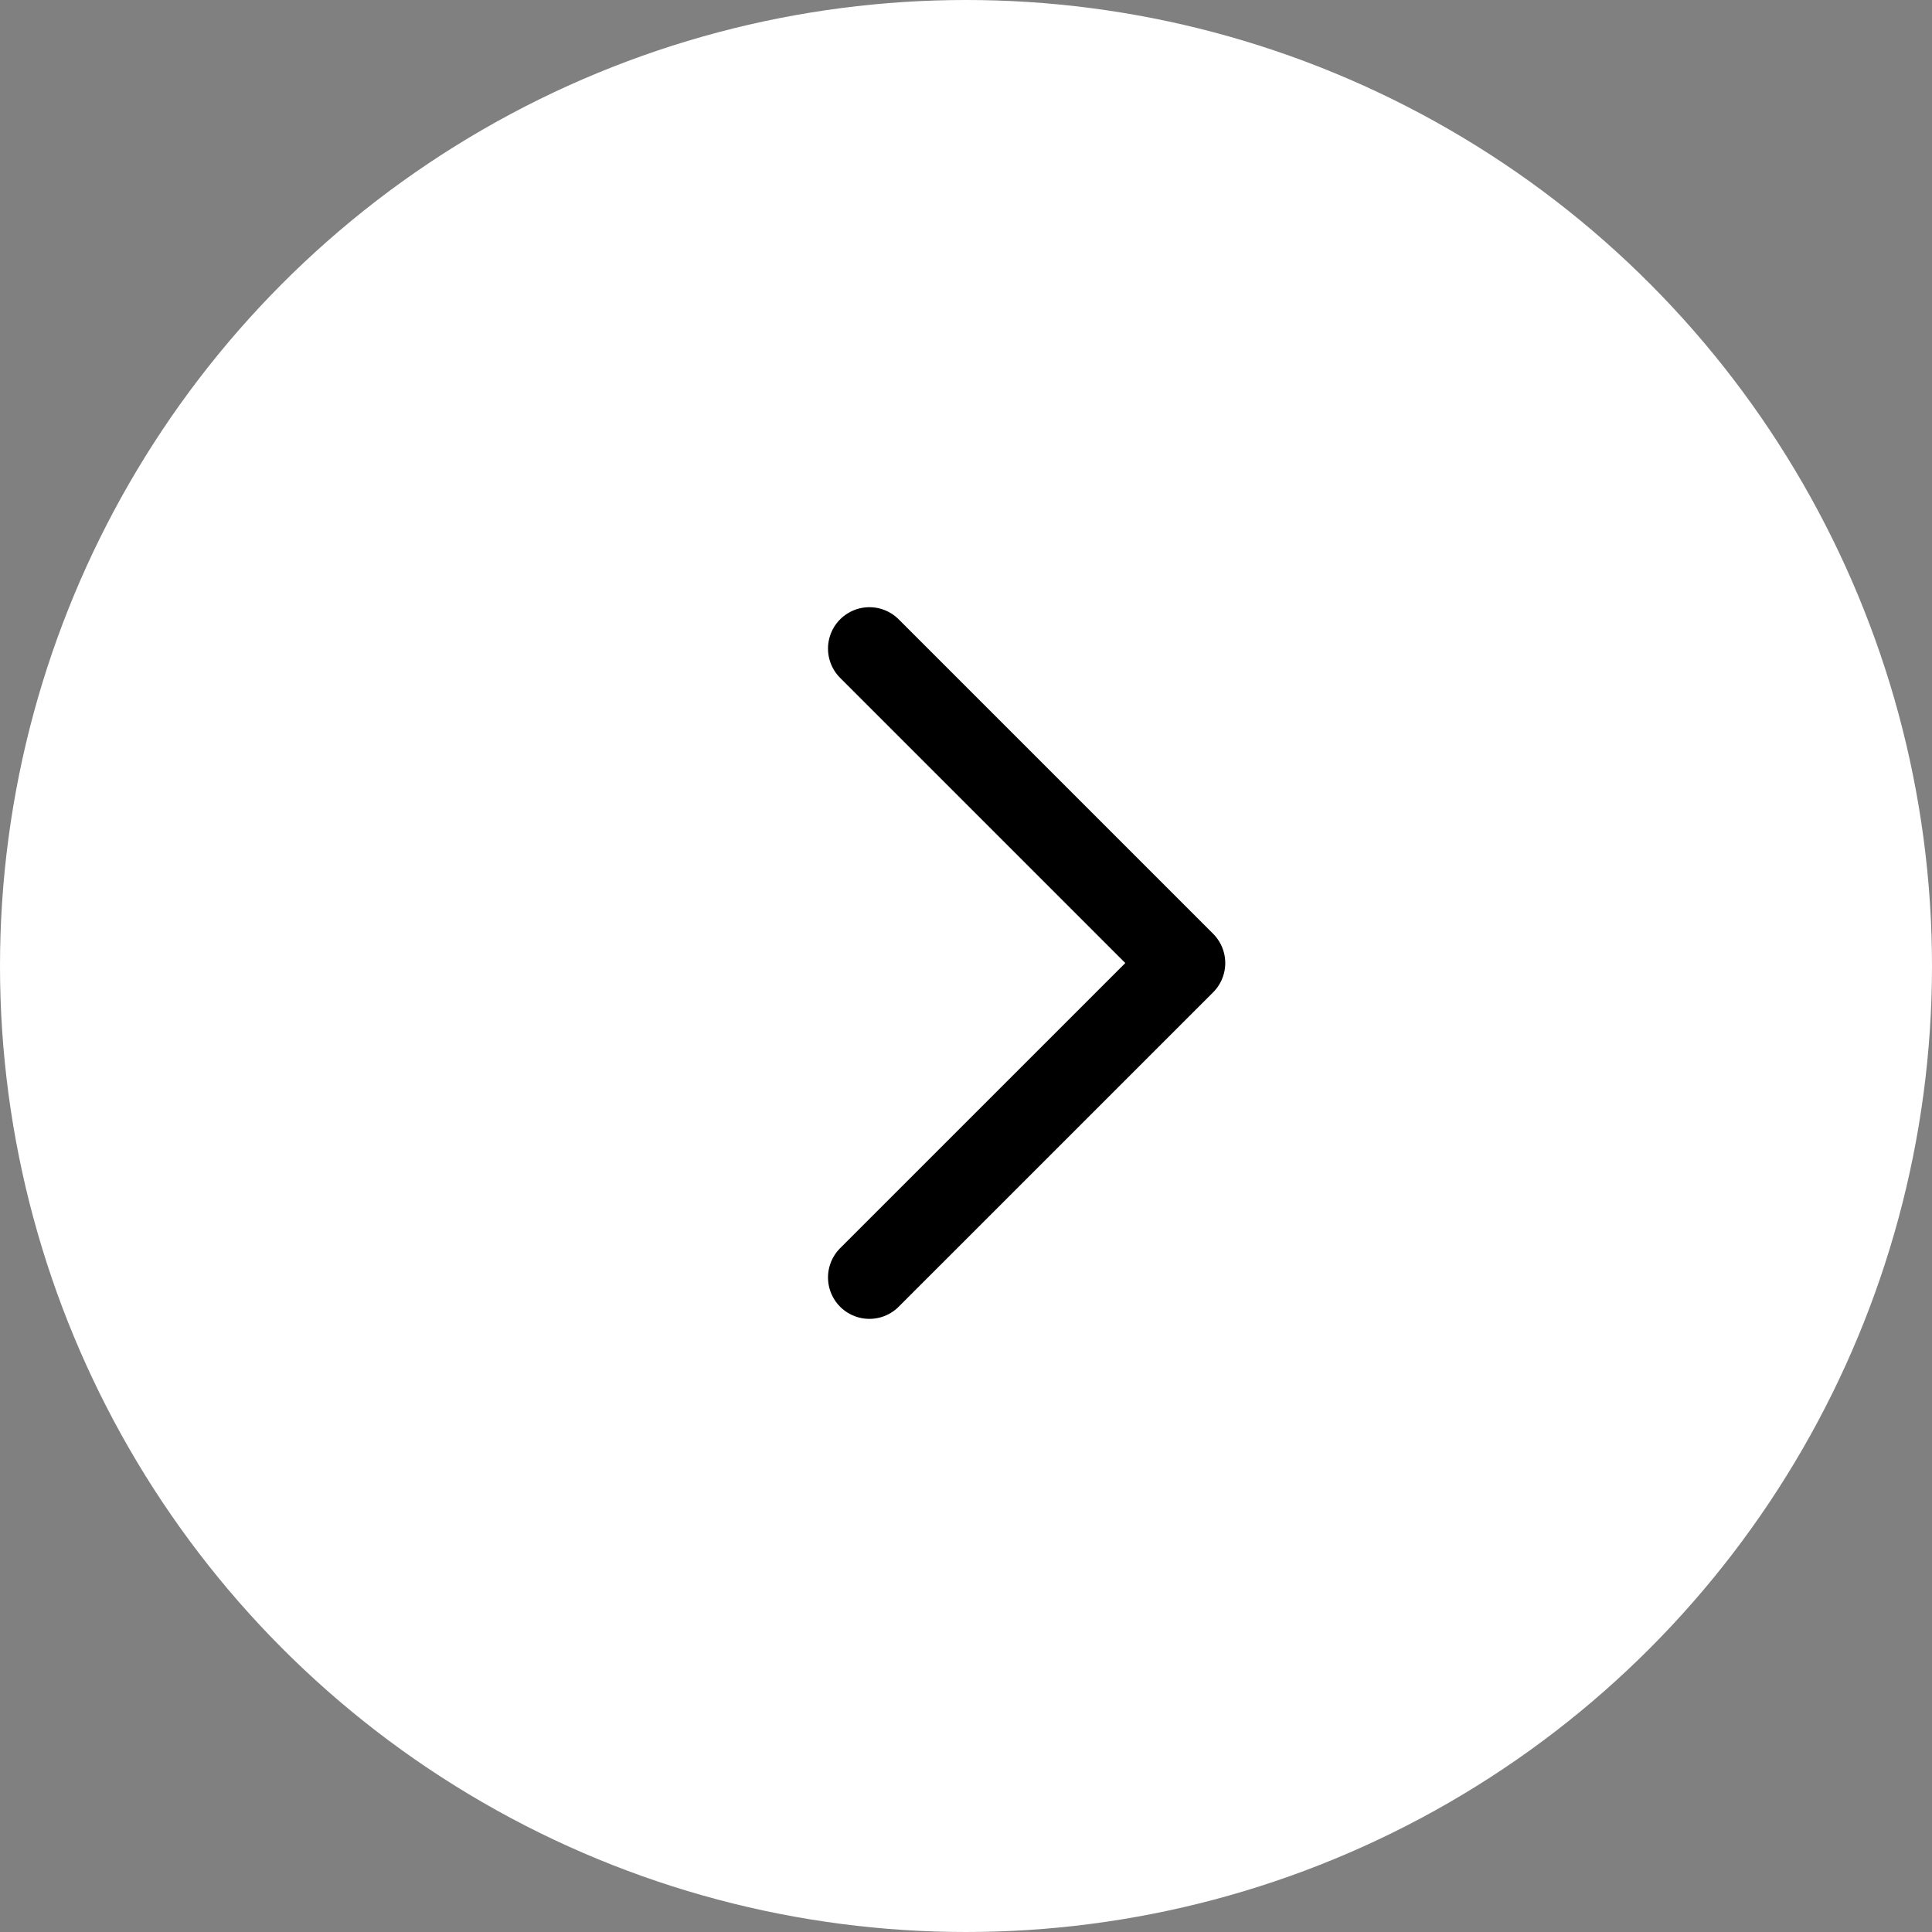
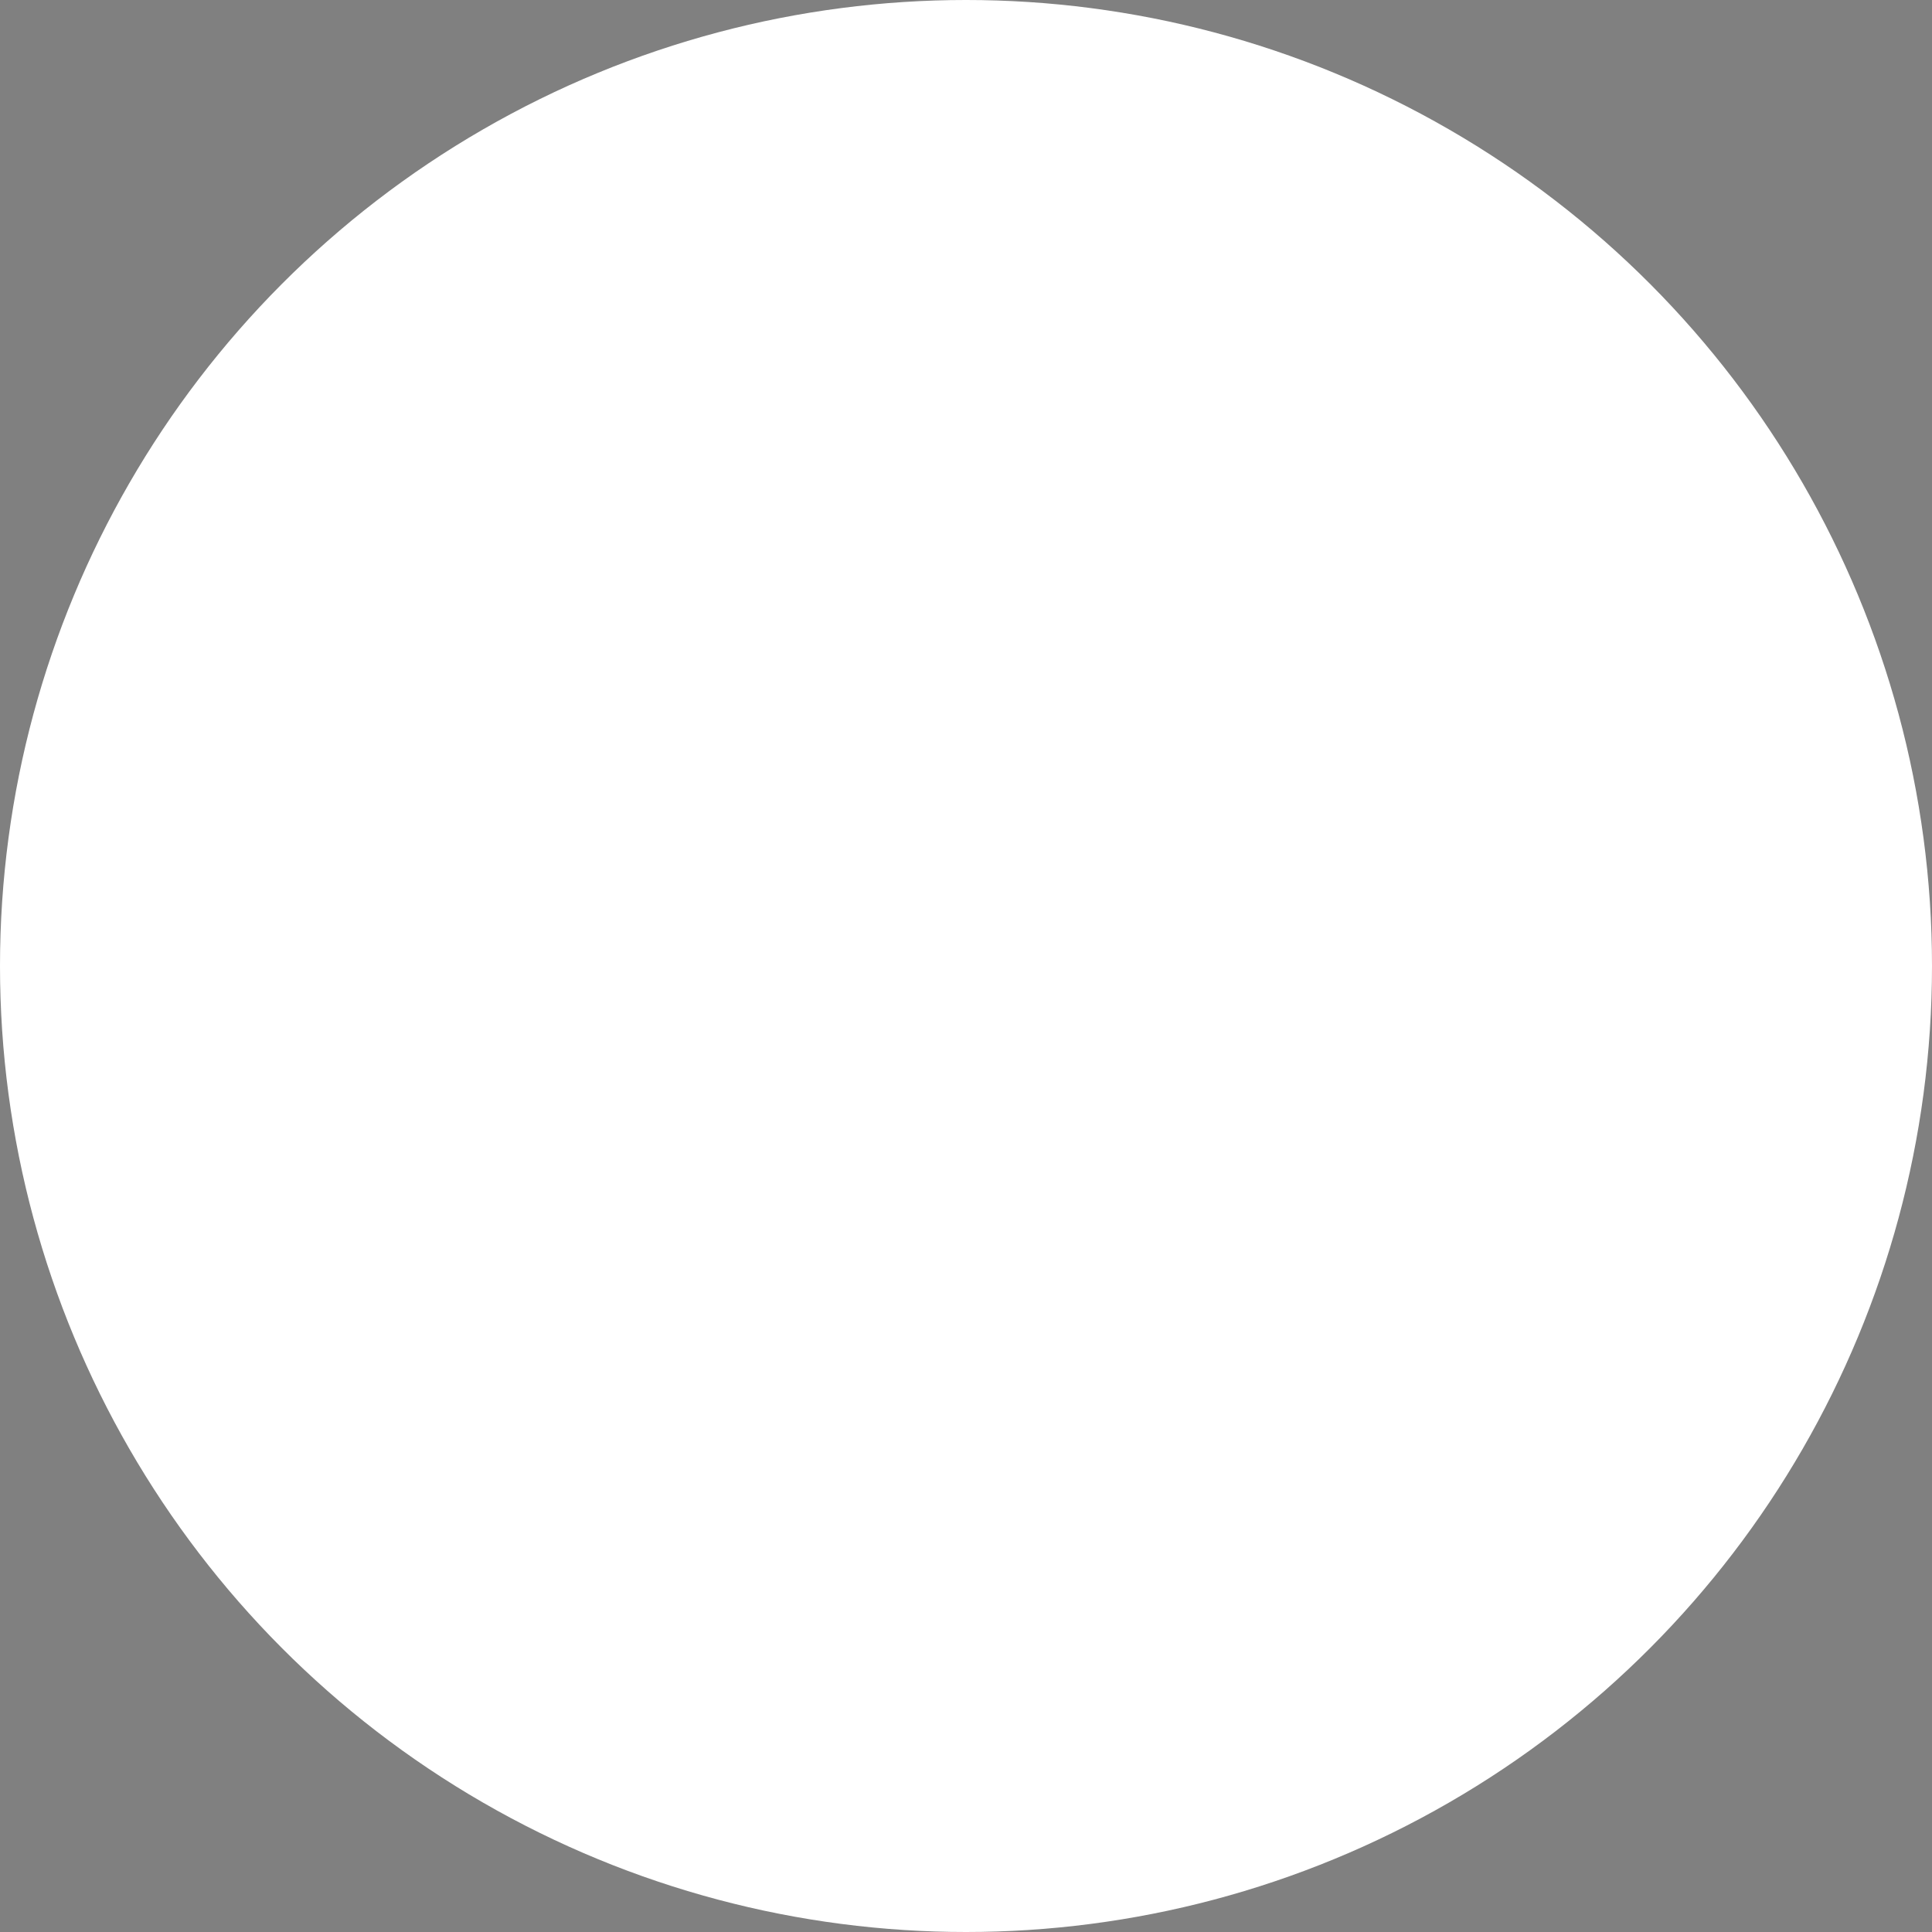
<svg xmlns="http://www.w3.org/2000/svg" width="70" height="70" viewBox="0 0 70 70">
  <rect x="0" y="0" width="70" height="70" fill="#808080" stroke="none" />
  <g transform="translate(-1264 -1316)">
    <circle cx="35" cy="35" r="35" transform="translate(1264 1316)" fill="#fff" />
-     <path d="M21,18,32.393,29.393,21,40.785" transform="translate(1274.5 1321.5)" fill="none" stroke="#000" stroke-linecap="round" stroke-linejoin="round" stroke-width="3" />
  </g>
</svg>